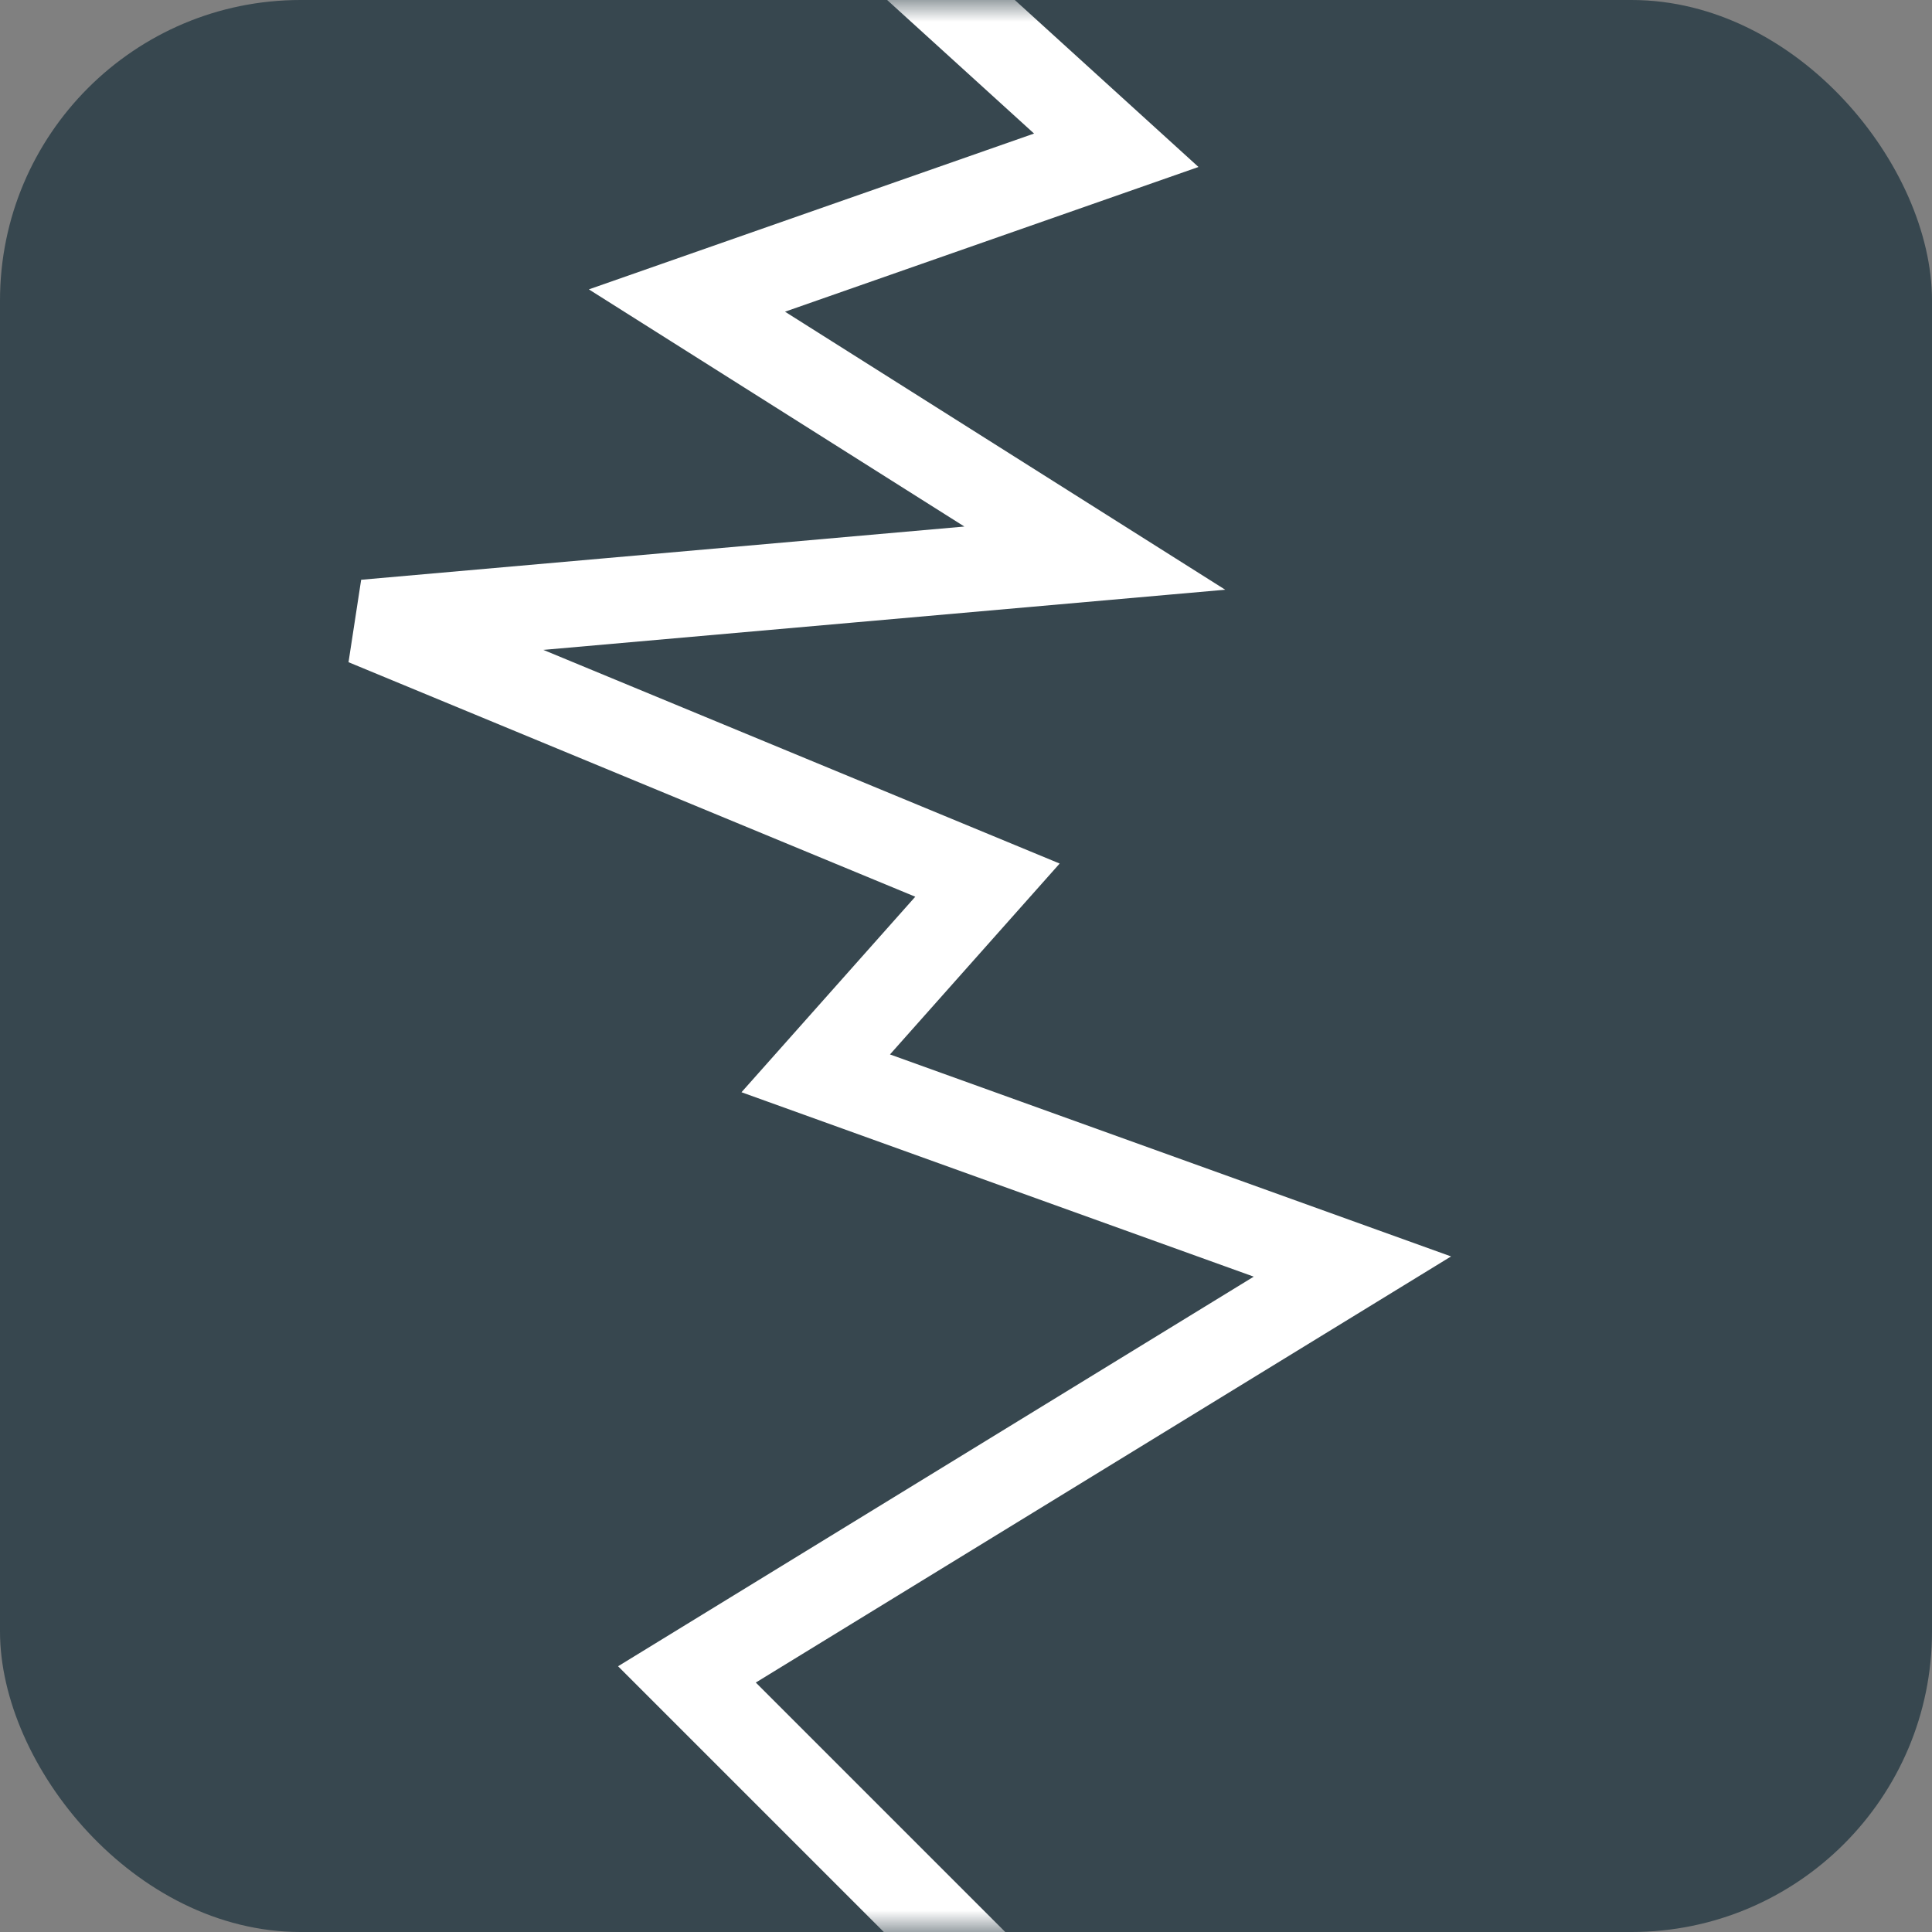
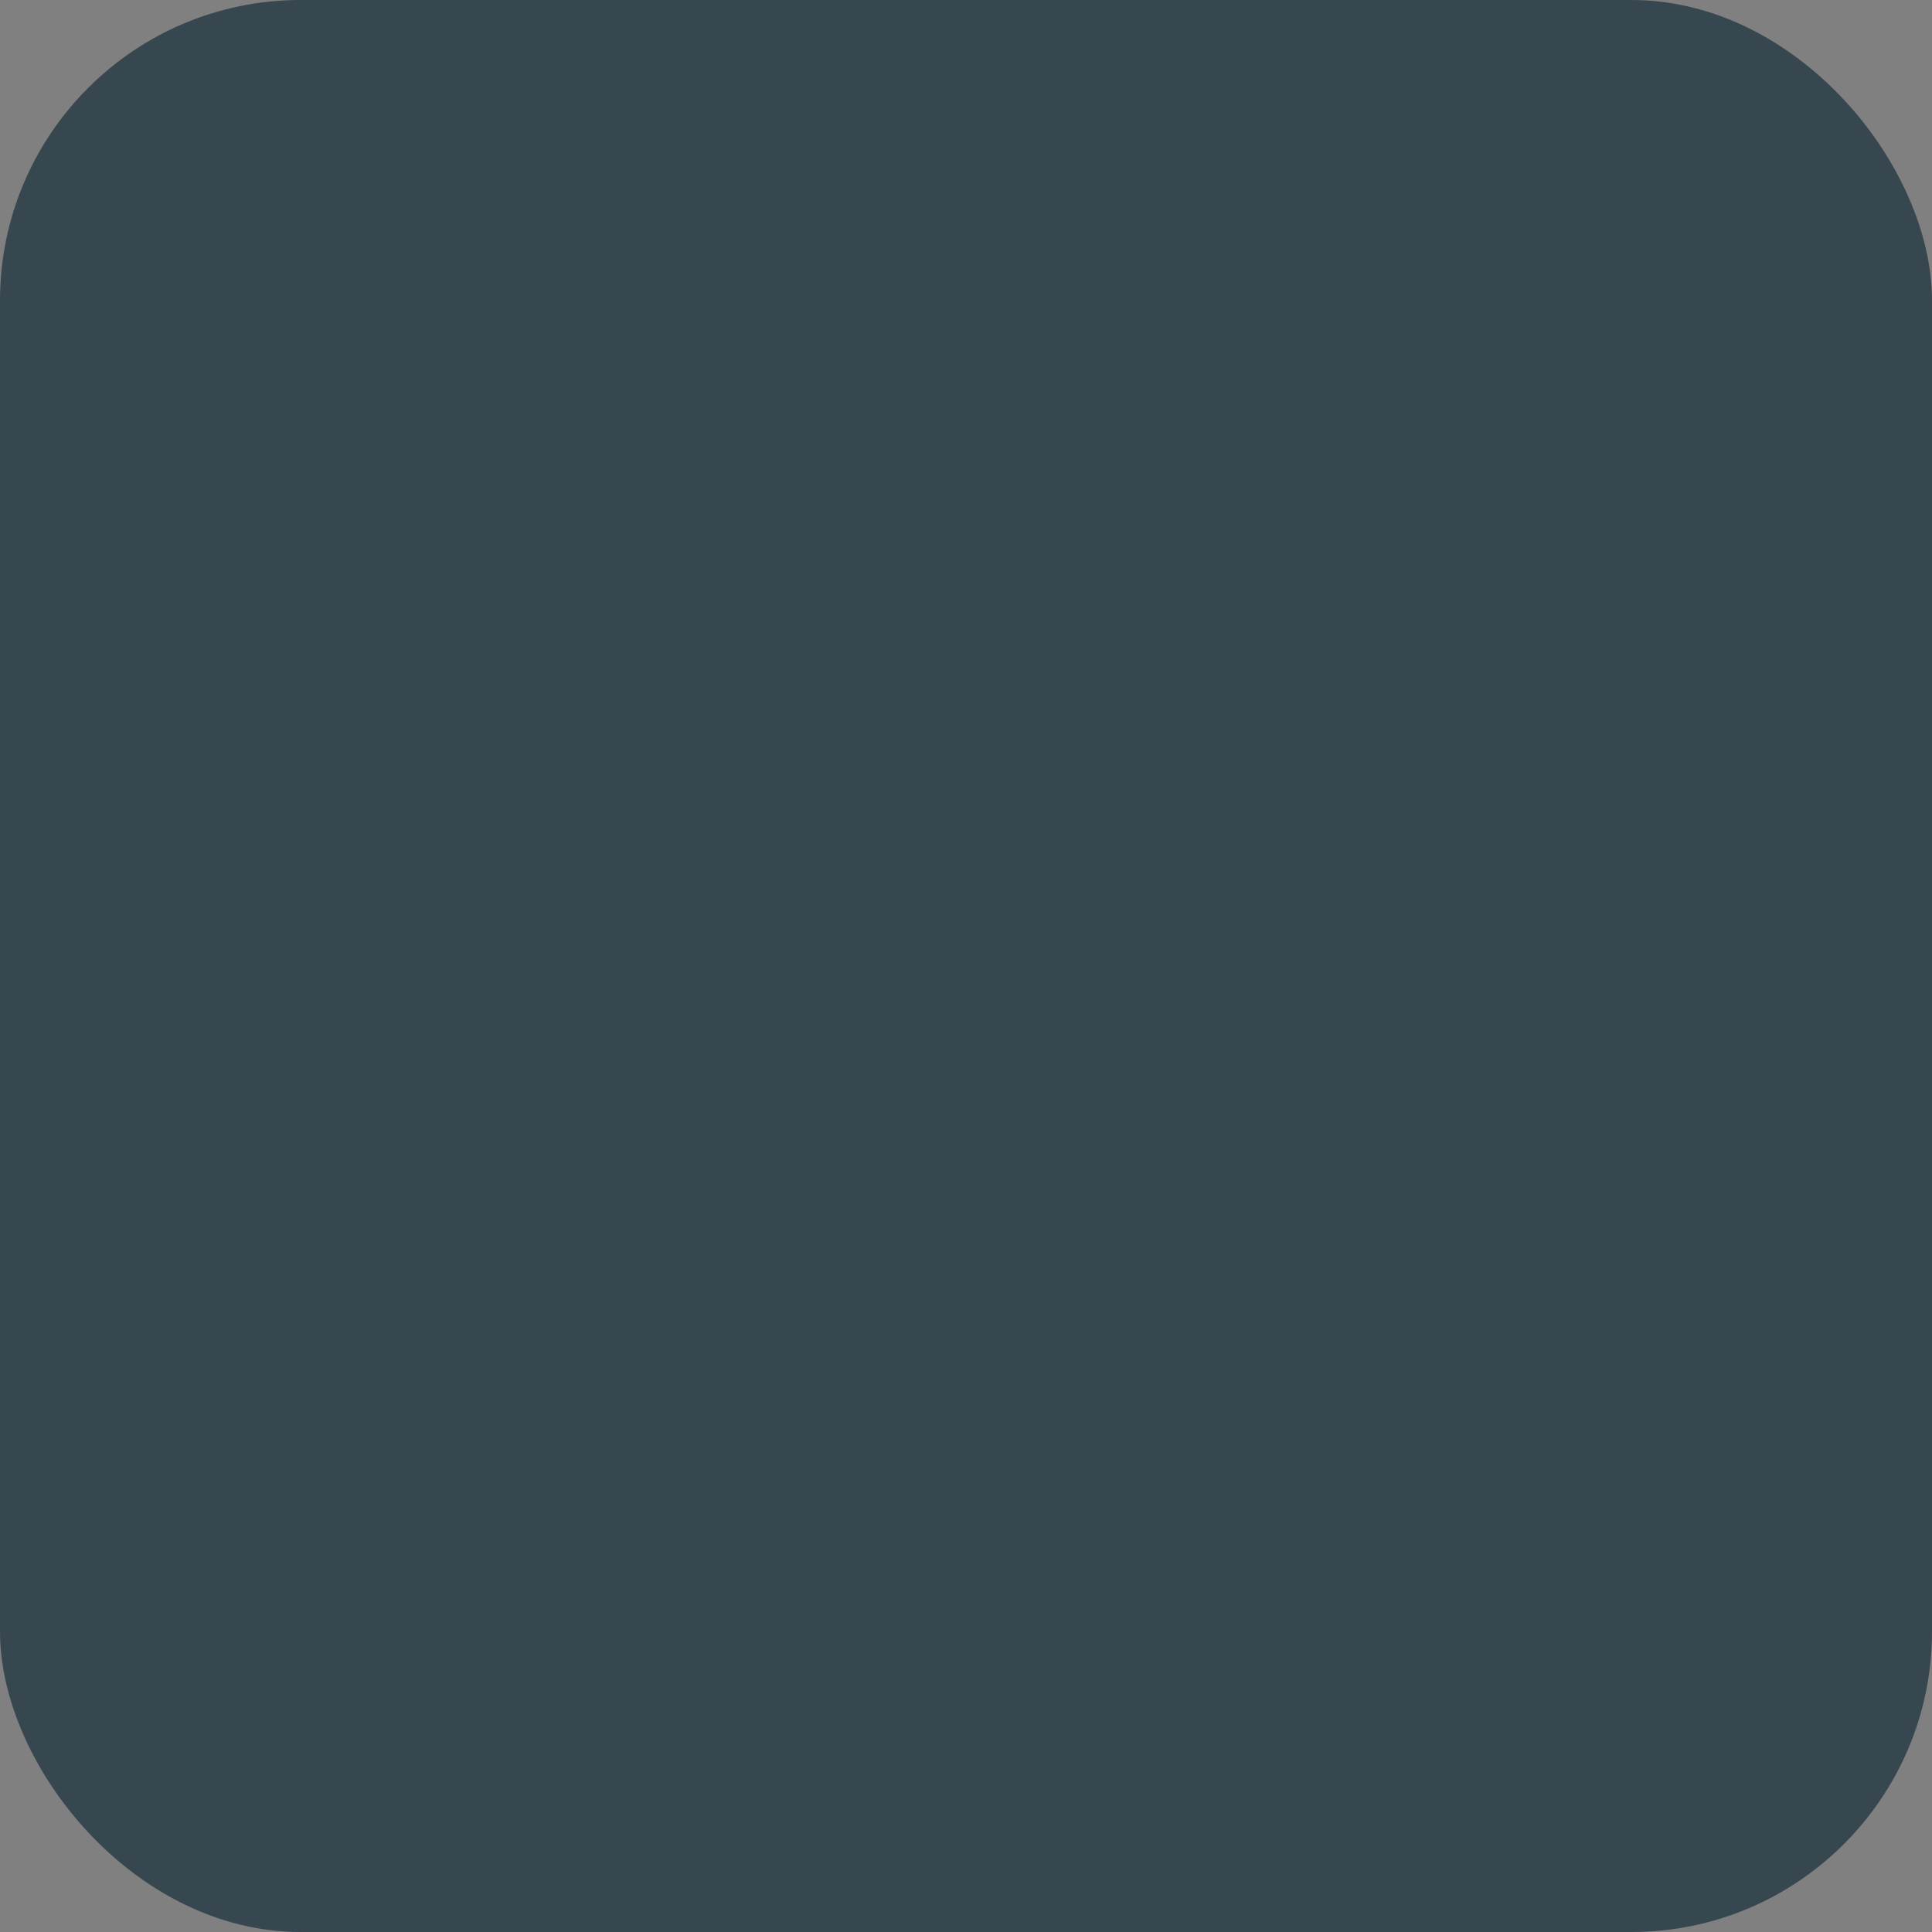
<svg xmlns="http://www.w3.org/2000/svg" width="45" height="45" viewBox="0 0 45 45" fill="none">
  <rect x="0" y="0" width="45" height="45" fill="#808080" stroke="none" />
  <rect width="45" height="45" rx="7" fill="#37474F" />
  <mask id="mask0_69_153" style="mask-type:alpha" maskUnits="userSpaceOnUse" x="0" y="0" width="45" height="45">
    <rect width="45" height="45" rx="7" fill="#37474F" />
  </mask>
  <g mask="url(#mask0_69_153)">
-     <path d="M23 46L16 39L31.5 29.5L19 25L23 20.5L8.5 14.5L25.5 13L16 7L26 3.5L20.5 -1.5" stroke="white" stroke-width="2" />
-   </g>
+     </g>
</svg>